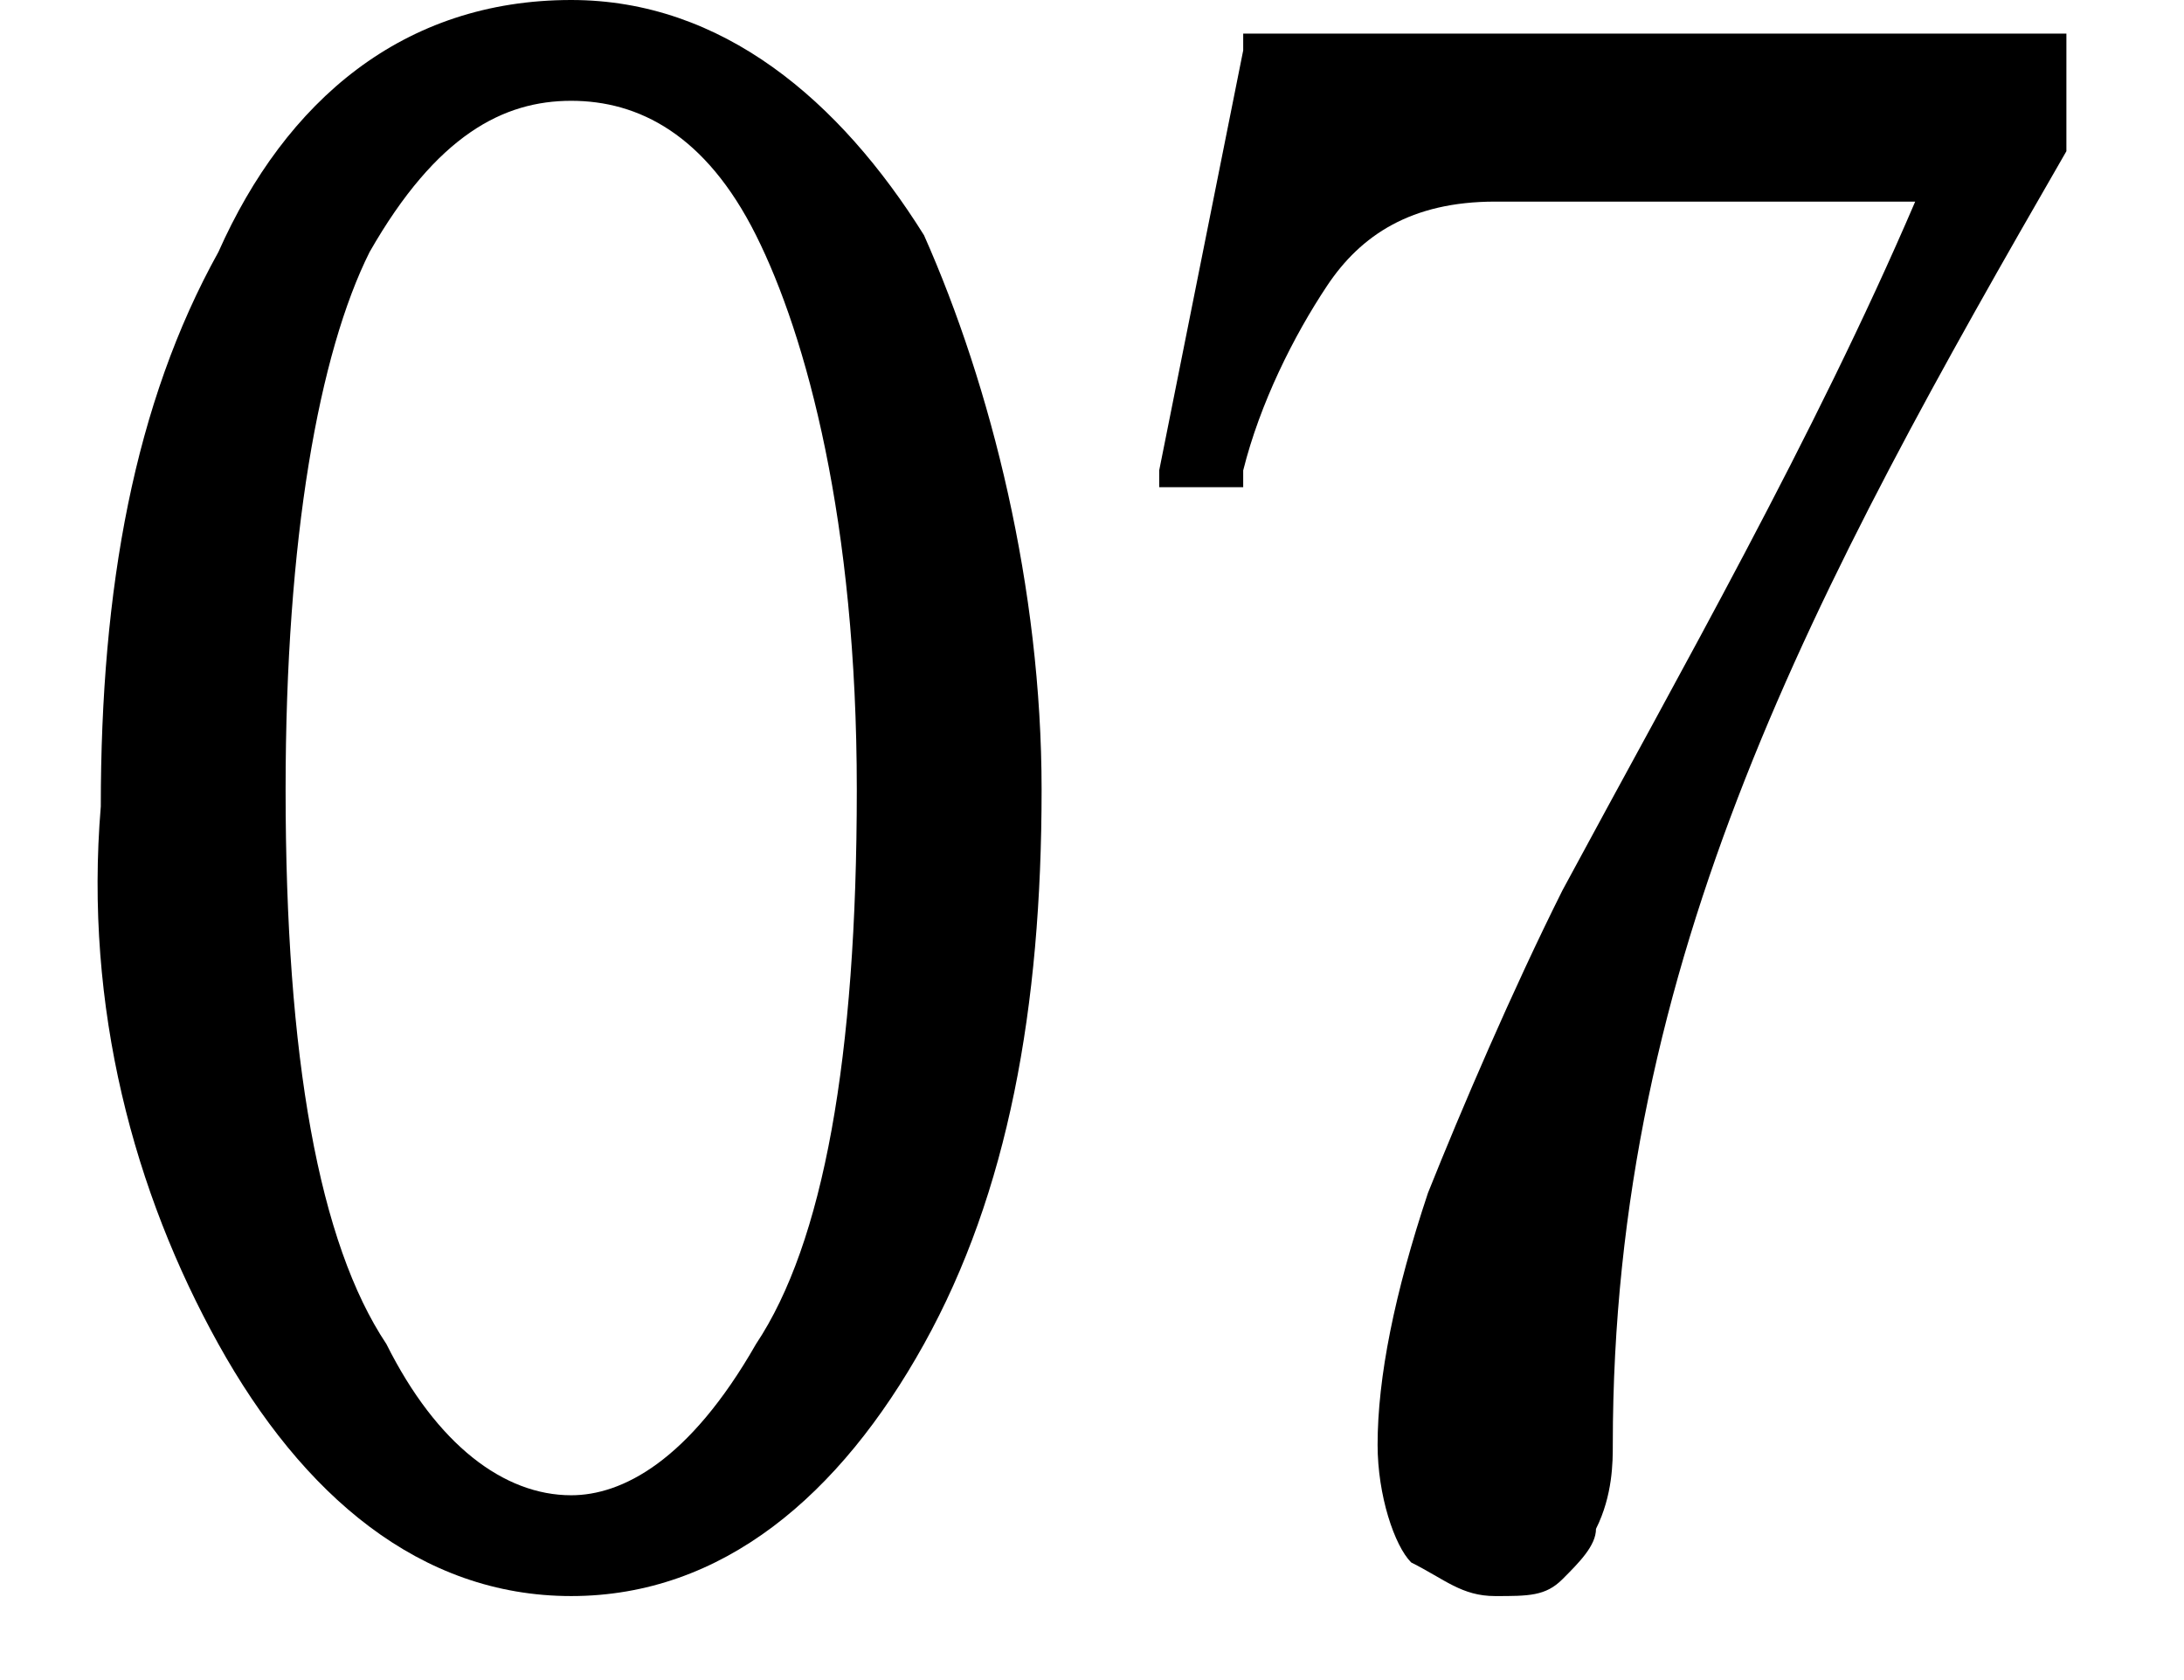
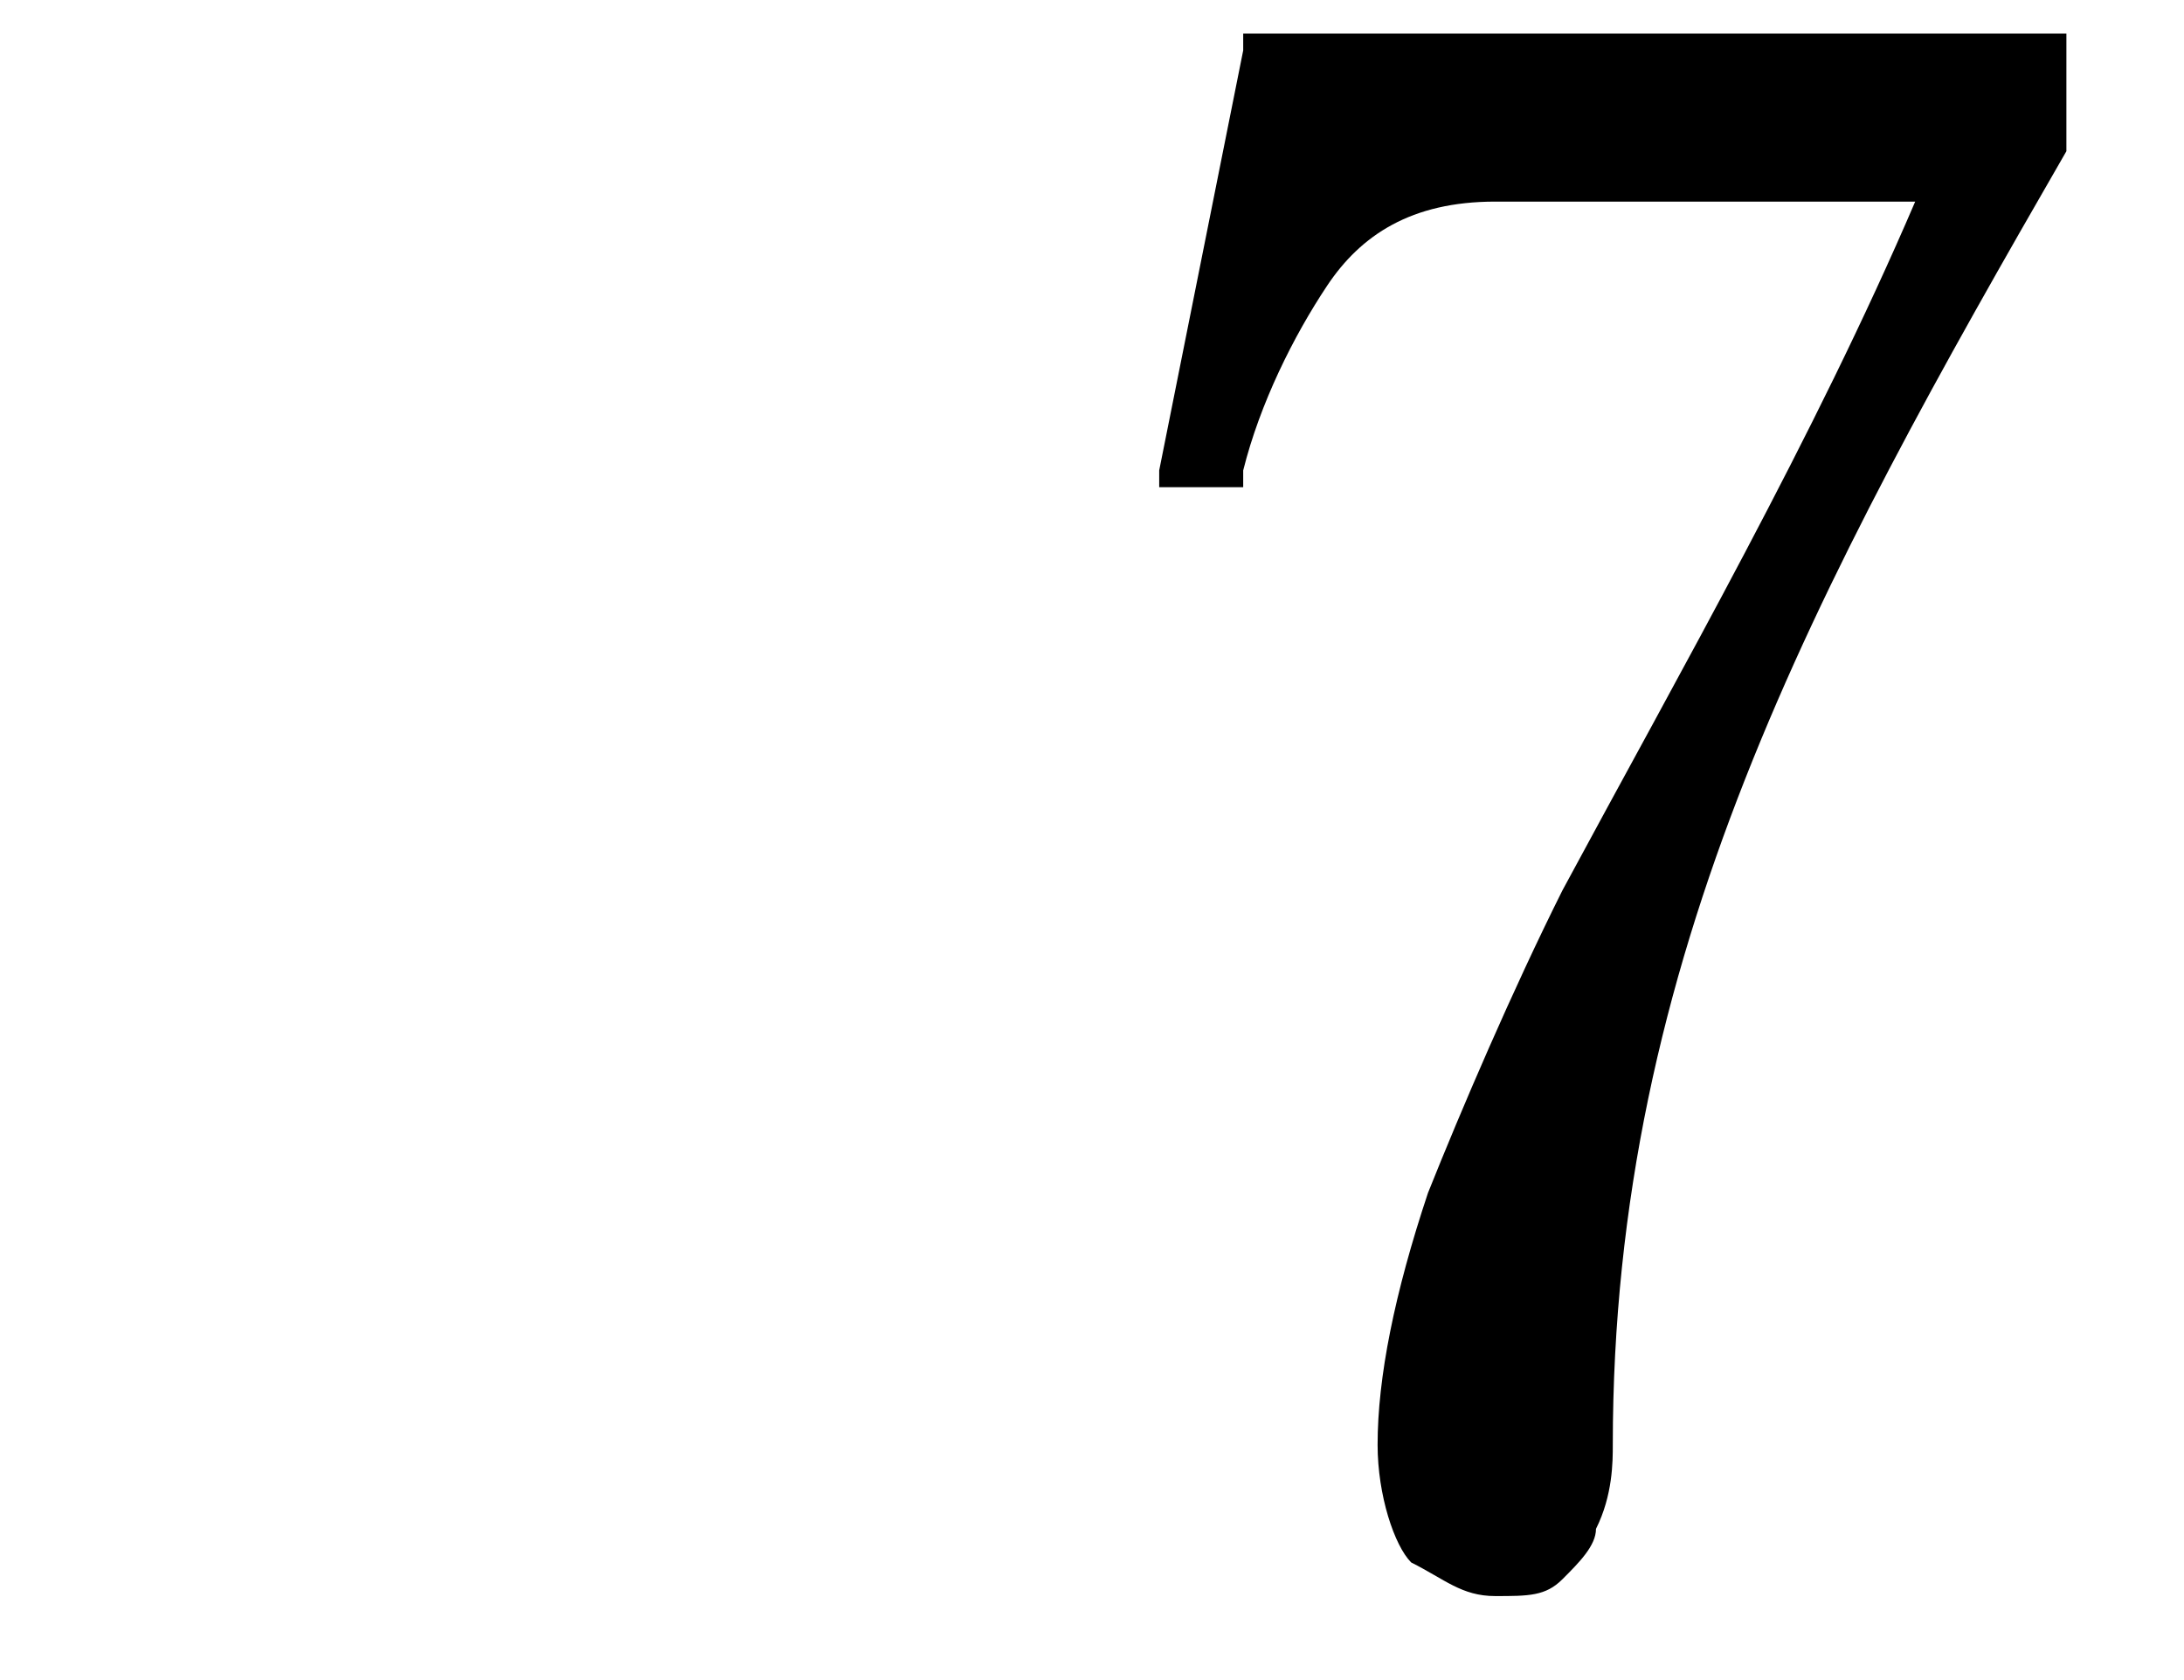
<svg xmlns="http://www.w3.org/2000/svg" version="1.1" id="レイヤー_1" x="0px" y="0px" viewBox="0 0 13 10" style="enable-background:new 0 0 13 10;" xml:space="preserve">
  <g>
-     <path d="M3.4,0C2.4,0,1.7,0.6,1.3,1.5c-0.5,0.9-0.7,2-0.7,3.3C0.5,6,0.8,7.1,1.3,8c0.5,0.9,1.2,1.5,2.1,1.5C4.3,9.5,5,8.9,5.5,8   C6,7.1,6.2,6,6.2,4.7c0-1.2-0.3-2.4-0.7-3.3C5,0.6,4.3,0,3.4,0z M3.4,8.9C3,8.9,2.6,8.6,2.3,8C1.9,7.4,1.7,6.3,1.7,4.7   c0-1.5,0.2-2.6,0.5-3.2C2.6,0.8,3,0.6,3.4,0.6c0.4,0,0.8,0.2,1.1,0.8c0.3,0.6,0.6,1.7,0.6,3.3c0,1.6-0.2,2.7-0.6,3.3   C4.1,8.7,3.7,8.9,3.4,8.9z" />
    <path d="M12.3,0.2H7.5H7.4l0,0.1L6.9,2.8l0,0.1l0.1,0l0.3,0l0.1,0l0-0.1c0.1-0.4,0.3-0.8,0.5-1.1c0.2-0.3,0.5-0.5,1-0.5h2.5   C10.8,2.6,10,4,9.3,5.3C9,5.9,8.7,6.6,8.5,7.1C8.3,7.7,8.2,8.2,8.2,8.6c0,0.3,0.1,0.6,0.2,0.7c0.2,0.1,0.3,0.2,0.5,0.2   c0.2,0,0.3,0,0.4-0.1c0.1-0.1,0.2-0.2,0.2-0.3c0.1-0.2,0.1-0.4,0.1-0.5h0c0-2.9,1.2-5.1,2.7-7.7l0,0v0V0.4V0.2H12.3z M9.6,8.5   L9.6,8.5L9.6,8.5L9.6,8.5z" />
  </g>
</svg>